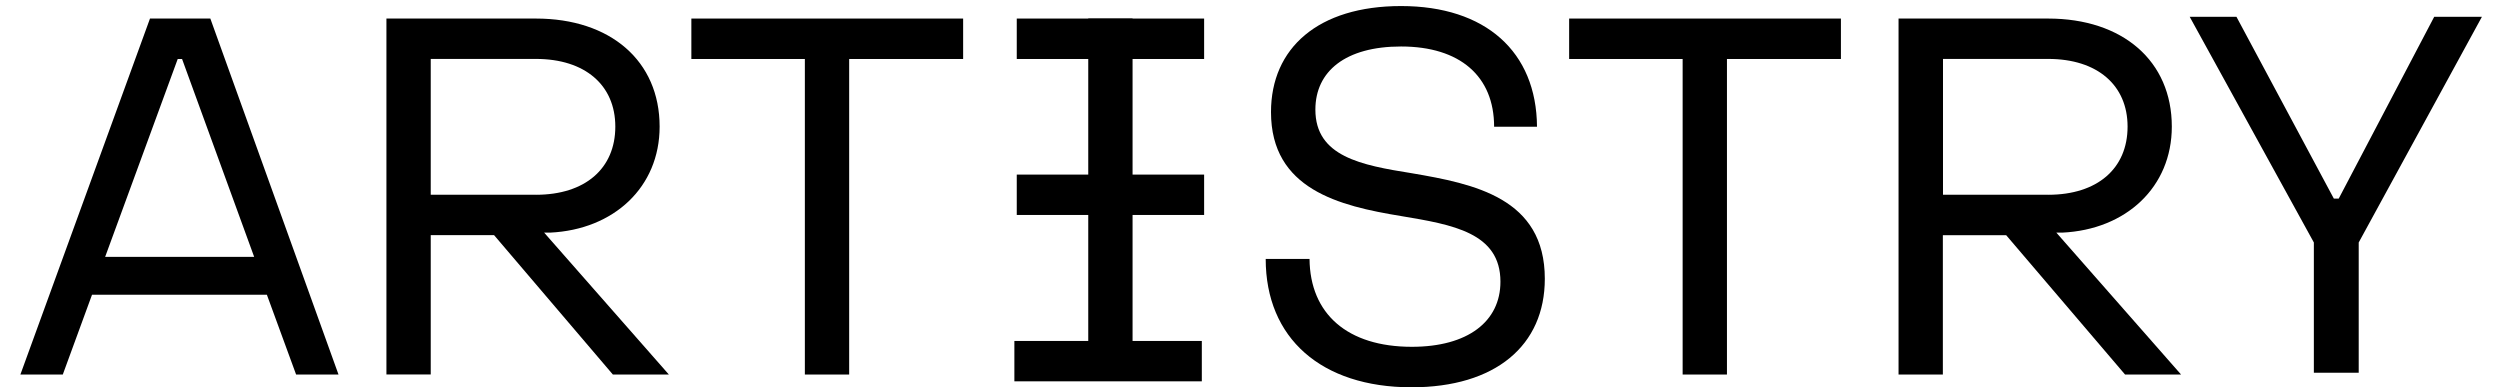
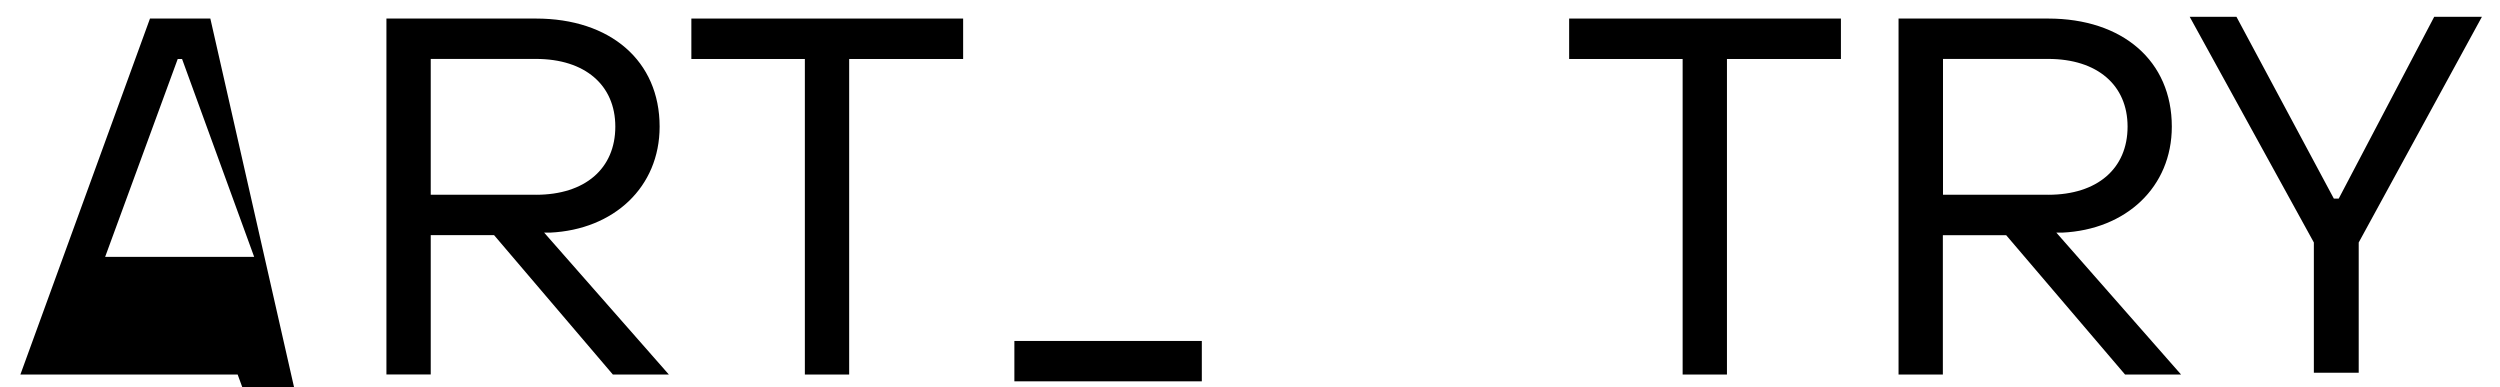
<svg xmlns="http://www.w3.org/2000/svg" id="Layer_1" x="0px" y="0px" viewBox="0 0 367.86 56.97" style="enable-background:new 0 0 367.86 56.97;" xml:space="preserve">
  <polygon points="160.78,56.11 149.26,56.11 149.26,50.17 176.84,50.17 176.84,56.11 165.27,56.11 " />
  <g>
-     <path d="M26.15,8.68h0.64L37.4,37.8H15.47L26.15,8.68z M22.07,2.73L3,55.11h6.24l4.3-11.74h25.73l4.3,11.74h6.24L30.95,2.73H22.07z  " />
+     <path d="M26.15,8.68h0.64L37.4,37.8H15.47L26.15,8.68z M22.07,2.73L3,55.11h6.24h25.73l4.3,11.74h6.24L30.95,2.73H22.07z  " />
    <path d="M56.86,2.73h22c10.97,0,18.2,6.24,18.2,15.9c0,8.91-6.74,15.16-16.13,15.6h-0.86l18.35,20.88h-8.24L72.7,34.6h-9.32v20.5  h-6.52V2.73z M78.86,28.66c7.24,0,11.68-3.86,11.68-10.03c0-6.09-4.44-9.96-11.68-9.96H63.38v19.98H78.86z" />
    <polygon points="118.43,8.68 101.73,8.68 101.73,2.73 141.72,2.73 141.72,8.68 124.95,8.68 124.95,55.11 118.43,55.11  " />
-     <polygon points="161.12,8.68 149.61,8.68 149.61,2.73 177.18,2.73 177.18,8.68 165.61,8.68  " />
-     <polygon points="161.12,31.63 149.61,31.63 149.61,25.69 177.18,25.69 177.18,31.63 165.61,31.63  " />
-     <rect x="160.13" y="2.73" width="6.52" height="52.38" />
-     <path d="M186.24,38.1h6.45c0.07,8.1,5.59,12.93,15.05,12.93c8.24,0,13.04-3.72,13.04-9.58c0-7.21-7.02-8.39-14.62-9.66  c-9.1-1.49-19.14-3.94-19.14-15.3c0-9.43,6.95-15.6,19.14-15.6c12.4,0,19.93,6.69,20,17.76h-6.31c0-7.43-5.02-11.81-13.69-11.81  c-8.17,0-12.61,3.64-12.61,9.29c0,6.91,6.74,8.17,14.19,9.36c9.17,1.56,19.57,3.64,19.57,15.53c0,9.81-7.24,15.97-19.64,15.97  C194.41,56.97,186.24,49.76,186.24,38.1" />
    <polygon points="247.59,8.68 230.89,8.68 230.89,2.73 270.88,2.73 270.88,8.68 254.11,8.68 254.11,55.11 247.59,55.11  " />
    <path d="M279.37,2.73h22c10.97,0,18.2,6.24,18.2,15.9c0,8.91-6.74,15.16-16.13,15.6h-0.86l18.35,20.88h-8.24l-17.49-20.5h-9.32  v20.5h-6.52V2.73z M301.38,28.66c7.24,0,11.68-3.86,11.68-10.03c0-6.09-4.44-9.96-11.68-9.96H285.9v19.98H301.38z" />
    <polygon points="340.47,35.68 322.2,2.47 329.08,2.47 343.41,29.22 344.13,29.22 358.18,2.47 365.2,2.47 347.07,35.68   347.07,54.85 340.47,54.85  " />
  </g>
</svg>